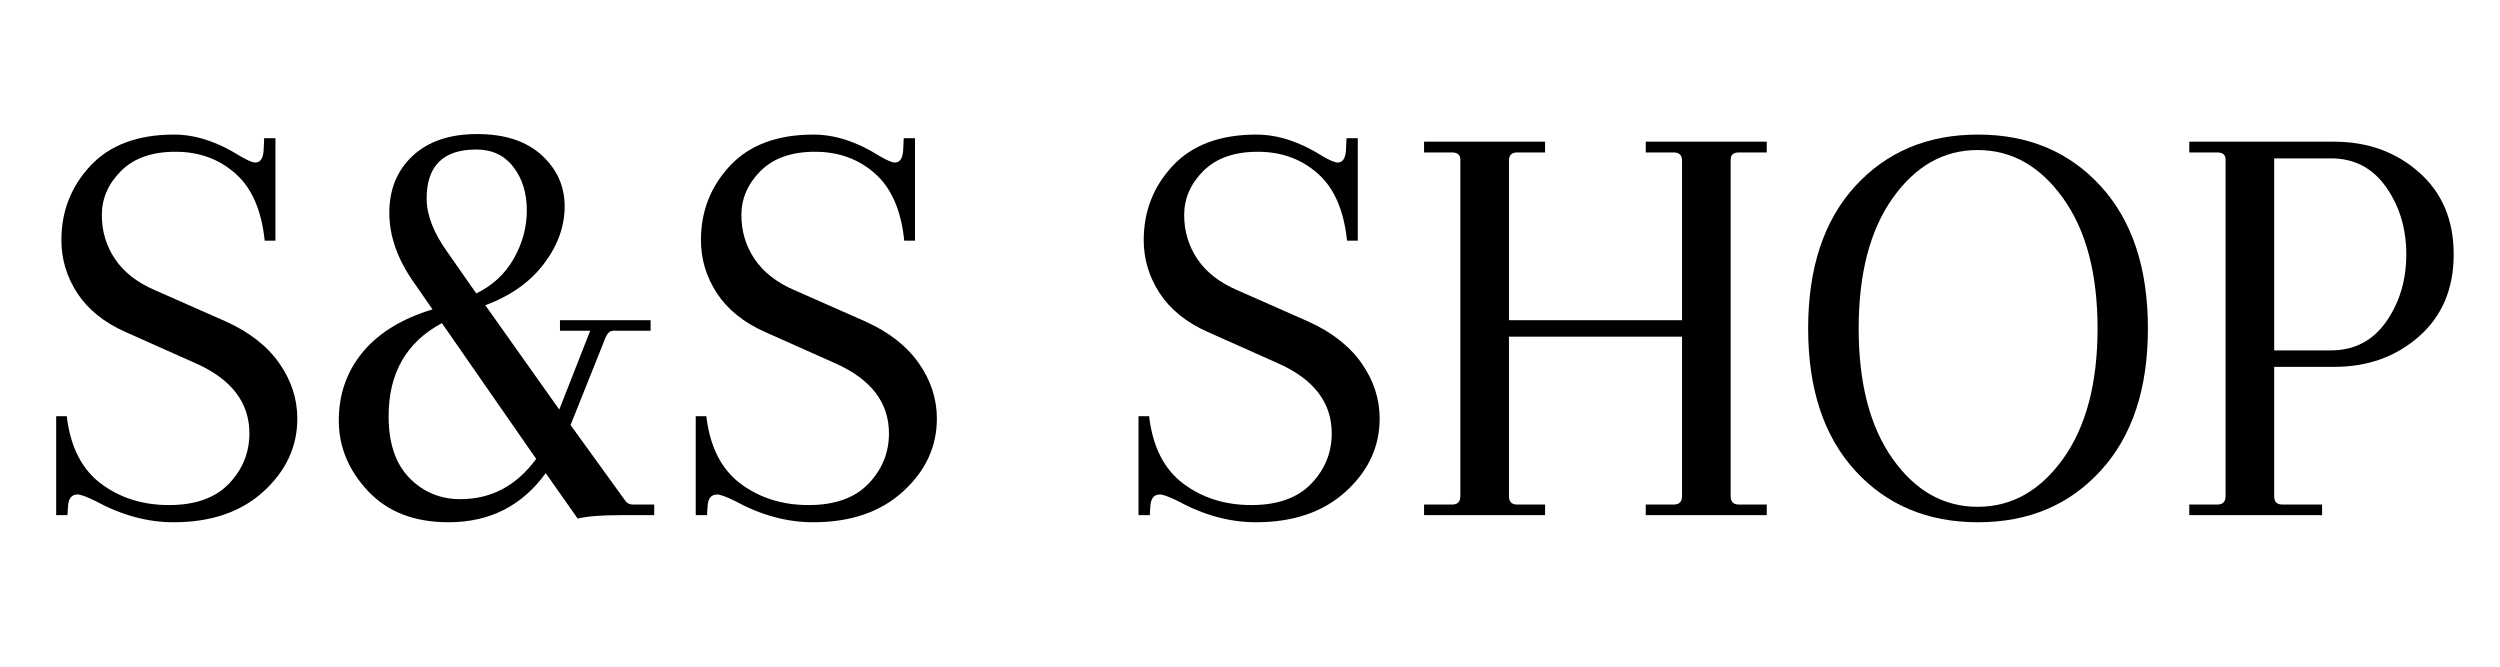
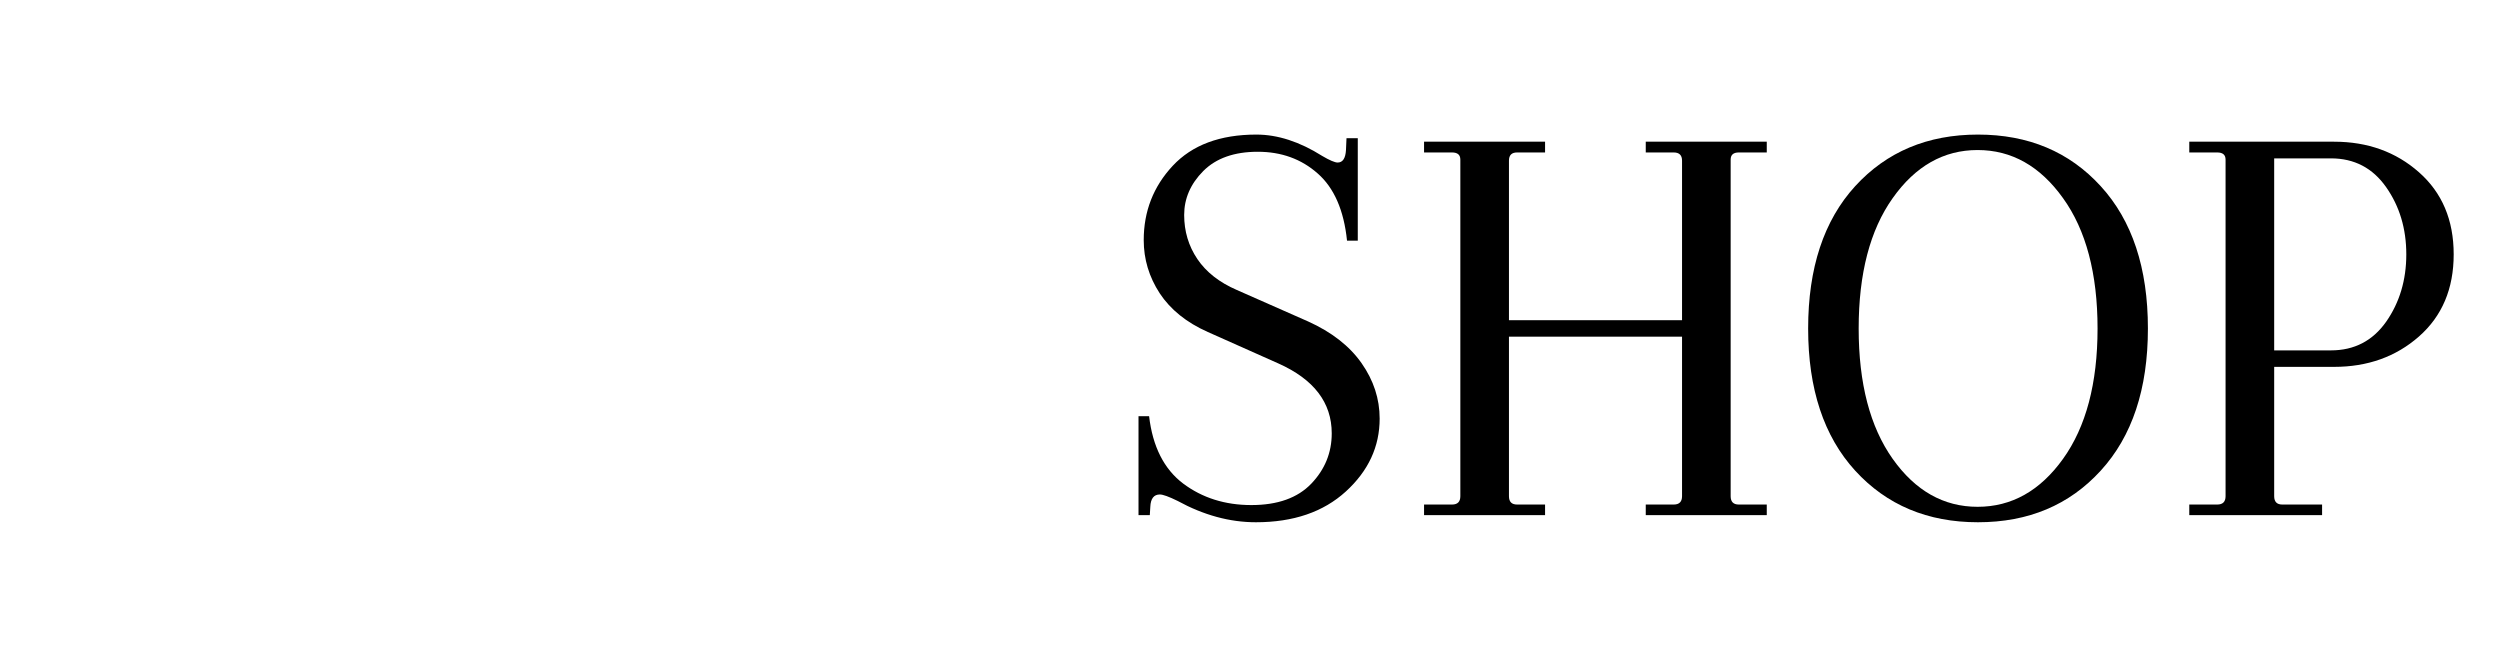
<svg xmlns="http://www.w3.org/2000/svg" version="1.0" preserveAspectRatio="xMidYMid meet" height="80" viewBox="0 0 224.88 60" zoomAndPan="magnify" width="300">
  <defs>
    <g />
    <clipPath id="cd2b1abebf">
      <path clip-rule="nonzero" d="M 1 0.016 L 222 0.016 L 222 59.984 L 1 59.984 Z M 1 0.016" />
    </clipPath>
    <clipPath id="45d23a4edc">
      <rect height="60" y="0" width="221" x="0" />
    </clipPath>
  </defs>
  <g clip-path="url(#cd2b1abebf)">
    <g transform="matrix(1, 0, 0, 1, 1, -0)">
      <g clip-path="url(#45d23a4edc)">
        <g fill-opacity="1" fill="#000000">
          <g transform="translate(1.324, 46.362)">
            <g>
-               <path d="M 13.234 0.641 C 10.879 0.641 8.531 0 6.188 -1.281 C 5.406 -1.664 4.875 -1.859 4.594 -1.859 C 4.051 -1.859 3.766 -1.488 3.734 -0.75 L 3.688 0 L 2.672 0 L 2.672 -8.906 L 3.625 -8.906 C 3.945 -6.164 4.969 -4.145 6.688 -2.844 C 8.414 -1.551 10.461 -0.906 12.828 -0.906 C 15.191 -0.906 16.988 -1.547 18.219 -2.828 C 19.445 -4.109 20.062 -5.617 20.062 -7.359 C 20.062 -10.129 18.457 -12.227 15.25 -13.656 L 8.906 -16.484 C 6.988 -17.336 5.547 -18.5 4.578 -19.969 C 3.617 -21.445 3.141 -23.039 3.141 -24.75 C 3.141 -27.344 4.008 -29.57 5.75 -31.438 C 7.5 -33.312 10.008 -34.25 13.281 -34.25 C 15.195 -34.25 17.172 -33.609 19.203 -32.328 C 19.879 -31.93 20.344 -31.734 20.594 -31.734 C 21.051 -31.734 21.301 -32.109 21.344 -32.859 L 21.391 -33.922 L 22.406 -33.922 L 22.406 -24.703 L 21.438 -24.703 C 21.156 -27.441 20.273 -29.457 18.797 -30.75 C 17.328 -32.051 15.531 -32.703 13.406 -32.703 C 11.289 -32.703 9.656 -32.125 8.5 -30.969 C 7.352 -29.812 6.781 -28.492 6.781 -27.016 C 6.781 -25.547 7.176 -24.223 7.969 -23.047 C 8.77 -21.867 9.953 -20.941 11.516 -20.266 L 17.922 -17.438 C 20.055 -16.477 21.664 -15.223 22.75 -13.672 C 23.832 -12.129 24.375 -10.469 24.375 -8.688 C 24.375 -6.164 23.359 -3.977 21.328 -2.125 C 19.305 -0.281 16.609 0.641 13.234 0.641 Z M 13.234 0.641" />
-             </g>
+               </g>
          </g>
        </g>
        <g fill-opacity="1" fill="#000000">
          <g transform="translate(27.837, 46.362)">
            <g>
-               <path d="M 14.047 -34.297 C 16.523 -34.297 18.457 -33.664 19.844 -32.406 C 21.227 -31.145 21.922 -29.609 21.922 -27.797 C 21.922 -25.984 21.297 -24.254 20.047 -22.609 C 18.805 -20.973 17.051 -19.734 14.781 -18.891 L 21.438 -9.5 L 24.219 -16.594 L 21.5 -16.594 L 21.5 -17.547 L 29.656 -17.547 L 29.656 -16.594 L 26.297 -16.594 C 25.973 -16.594 25.723 -16.344 25.547 -15.844 L 22.453 -8.109 L 27.312 -1.391 C 27.488 -1.098 27.738 -0.953 28.062 -0.953 L 29.984 -0.953 L 29.984 0 L 26.984 0 C 25.242 0 23.945 0.102 23.094 0.312 L 20.219 -3.781 C 18.082 -0.832 15.164 0.641 11.469 0.641 C 8.406 0.641 5.992 -0.289 4.234 -2.156 C 2.473 -4.031 1.594 -6.148 1.594 -8.516 C 1.594 -10.879 2.312 -12.93 3.75 -14.672 C 5.195 -16.41 7.289 -17.691 10.031 -18.516 L 8.375 -20.906 C 6.883 -23.008 6.141 -25.109 6.141 -27.203 C 6.141 -29.305 6.836 -31.016 8.234 -32.328 C 9.641 -33.641 11.578 -34.297 14.047 -34.297 Z M 12.531 -1.438 C 15.312 -1.438 17.586 -2.645 19.359 -5.062 L 10.875 -17.281 C 7.676 -15.57 6.078 -12.781 6.078 -8.906 C 6.078 -6.488 6.695 -4.641 7.938 -3.359 C 9.188 -2.078 10.719 -1.438 12.531 -1.438 Z M 13.969 -32.906 C 10.988 -32.906 9.5 -31.43 9.5 -28.484 C 9.5 -27.023 10.117 -25.426 11.359 -23.688 L 13.969 -19.953 C 15.426 -20.66 16.547 -21.695 17.328 -23.062 C 18.117 -24.438 18.516 -25.895 18.516 -27.438 C 18.516 -28.988 18.113 -30.285 17.312 -31.328 C 16.508 -32.379 15.395 -32.906 13.969 -32.906 Z M 13.969 -32.906" />
-             </g>
+               </g>
          </g>
        </g>
        <g fill-opacity="1" fill="#000000">
          <g transform="translate(58.884, 46.362)">
            <g>
-               <path d="M 13.234 0.641 C 10.879 0.641 8.531 0 6.188 -1.281 C 5.406 -1.664 4.875 -1.859 4.594 -1.859 C 4.051 -1.859 3.766 -1.488 3.734 -0.75 L 3.688 0 L 2.672 0 L 2.672 -8.906 L 3.625 -8.906 C 3.945 -6.164 4.969 -4.145 6.688 -2.844 C 8.414 -1.551 10.461 -0.906 12.828 -0.906 C 15.191 -0.906 16.988 -1.547 18.219 -2.828 C 19.445 -4.109 20.062 -5.617 20.062 -7.359 C 20.062 -10.129 18.457 -12.227 15.25 -13.656 L 8.906 -16.484 C 6.988 -17.336 5.547 -18.5 4.578 -19.969 C 3.617 -21.445 3.141 -23.039 3.141 -24.75 C 3.141 -27.344 4.008 -29.57 5.75 -31.438 C 7.5 -33.312 10.008 -34.25 13.281 -34.25 C 15.195 -34.25 17.172 -33.609 19.203 -32.328 C 19.879 -31.93 20.344 -31.734 20.594 -31.734 C 21.051 -31.734 21.301 -32.109 21.344 -32.859 L 21.391 -33.922 L 22.406 -33.922 L 22.406 -24.703 L 21.438 -24.703 C 21.156 -27.441 20.273 -29.457 18.797 -30.75 C 17.328 -32.051 15.531 -32.703 13.406 -32.703 C 11.289 -32.703 9.656 -32.125 8.5 -30.969 C 7.352 -29.812 6.781 -28.492 6.781 -27.016 C 6.781 -25.547 7.176 -24.223 7.969 -23.047 C 8.77 -21.867 9.953 -20.941 11.516 -20.266 L 17.922 -17.438 C 20.055 -16.477 21.664 -15.223 22.75 -13.672 C 23.832 -12.129 24.375 -10.469 24.375 -8.688 C 24.375 -6.164 23.359 -3.977 21.328 -2.125 C 19.305 -0.281 16.609 0.641 13.234 0.641 Z M 13.234 0.641" />
-             </g>
+               </g>
          </g>
        </g>
        <g fill-opacity="1" fill="#000000">
          <g transform="translate(85.397, 46.362)">
            <g />
          </g>
        </g>
        <g fill-opacity="1" fill="#000000">
          <g transform="translate(98.734, 46.362)">
            <g>
              <path d="M 13.234 0.641 C 10.879 0.641 8.531 0 6.188 -1.281 C 5.406 -1.664 4.875 -1.859 4.594 -1.859 C 4.051 -1.859 3.766 -1.488 3.734 -0.75 L 3.688 0 L 2.672 0 L 2.672 -8.906 L 3.625 -8.906 C 3.945 -6.164 4.969 -4.145 6.688 -2.844 C 8.414 -1.551 10.461 -0.906 12.828 -0.906 C 15.191 -0.906 16.988 -1.547 18.219 -2.828 C 19.445 -4.109 20.062 -5.617 20.062 -7.359 C 20.062 -10.129 18.457 -12.227 15.25 -13.656 L 8.906 -16.484 C 6.988 -17.336 5.547 -18.5 4.578 -19.969 C 3.617 -21.445 3.141 -23.039 3.141 -24.75 C 3.141 -27.344 4.008 -29.57 5.75 -31.438 C 7.5 -33.312 10.008 -34.25 13.281 -34.25 C 15.195 -34.25 17.172 -33.609 19.203 -32.328 C 19.879 -31.93 20.344 -31.734 20.594 -31.734 C 21.051 -31.734 21.301 -32.109 21.344 -32.859 L 21.391 -33.922 L 22.406 -33.922 L 22.406 -24.703 L 21.438 -24.703 C 21.156 -27.441 20.273 -29.457 18.797 -30.75 C 17.328 -32.051 15.531 -32.703 13.406 -32.703 C 11.289 -32.703 9.656 -32.125 8.5 -30.969 C 7.352 -29.812 6.781 -28.492 6.781 -27.016 C 6.781 -25.547 7.176 -24.223 7.969 -23.047 C 8.77 -21.867 9.953 -20.941 11.516 -20.266 L 17.922 -17.438 C 20.055 -16.477 21.664 -15.223 22.75 -13.672 C 23.832 -12.129 24.375 -10.469 24.375 -8.688 C 24.375 -6.164 23.359 -3.977 21.328 -2.125 C 19.305 -0.281 16.609 0.641 13.234 0.641 Z M 13.234 0.641" />
            </g>
          </g>
        </g>
        <g fill-opacity="1" fill="#000000">
          <g transform="translate(125.246, 46.362)">
            <g>
              <path d="M 25.078 -1.703 L 25.078 -16.062 L 9.5 -16.062 L 9.5 -1.703 C 9.5 -1.203 9.742 -0.953 10.234 -0.953 L 12.75 -0.953 L 12.75 0 L 1.859 0 L 1.859 -0.953 L 4.375 -0.953 C 4.875 -0.953 5.125 -1.203 5.125 -1.703 L 5.125 -32 C 5.125 -32.426 4.875 -32.641 4.375 -32.641 L 1.859 -32.641 L 1.859 -33.609 L 12.75 -33.609 L 12.75 -32.641 L 10.234 -32.641 C 9.742 -32.641 9.5 -32.395 9.5 -31.906 L 9.5 -17.547 L 25.078 -17.547 L 25.078 -31.906 C 25.078 -32.395 24.828 -32.641 24.328 -32.641 L 21.812 -32.641 L 21.812 -33.609 L 32.703 -33.609 L 32.703 -32.641 L 30.188 -32.641 C 29.695 -32.641 29.453 -32.426 29.453 -32 L 29.453 -1.703 C 29.453 -1.203 29.695 -0.953 30.188 -0.953 L 32.703 -0.953 L 32.703 0 L 21.812 0 L 21.812 -0.953 L 24.328 -0.953 C 24.828 -0.953 25.078 -1.203 25.078 -1.703 Z M 25.078 -1.703" />
            </g>
          </g>
        </g>
        <g fill-opacity="1" fill="#000000">
          <g transform="translate(159.814, 46.362)">
            <g>
              <path d="M 6.094 -4 C 3.27 -7.094 1.859 -11.359 1.859 -16.797 C 1.859 -22.242 3.27 -26.516 6.094 -29.609 C 8.926 -32.703 12.609 -34.25 17.141 -34.25 C 21.68 -34.25 25.363 -32.703 28.188 -29.609 C 31.02 -26.516 32.438 -22.242 32.438 -16.797 C 32.438 -11.359 31.02 -7.094 28.188 -4 C 25.363 -0.906 21.68 0.641 17.141 0.641 C 12.609 0.641 8.926 -0.906 6.094 -4 Z M 9.469 -28.531 C 7.426 -25.656 6.406 -21.742 6.406 -16.797 C 6.406 -11.859 7.426 -7.945 9.469 -5.062 C 11.508 -2.188 14.055 -0.75 17.109 -0.75 C 20.172 -0.75 22.734 -2.188 24.797 -5.062 C 26.867 -7.945 27.906 -11.859 27.906 -16.797 C 27.906 -21.742 26.867 -25.656 24.797 -28.531 C 22.734 -31.414 20.172 -32.859 17.109 -32.859 C 14.055 -32.859 11.508 -31.414 9.469 -28.531 Z M 9.469 -28.531" />
            </g>
          </g>
        </g>
        <g fill-opacity="1" fill="#000000">
          <g transform="translate(194.116, 46.362)">
            <g>
              <path d="M 1.859 -32.641 L 1.859 -33.609 L 14.891 -33.609 C 17.91 -33.609 20.457 -32.691 22.531 -30.859 C 24.613 -29.023 25.656 -26.562 25.656 -23.469 C 25.656 -20.375 24.613 -17.91 22.531 -16.078 C 20.457 -14.254 17.91 -13.344 14.891 -13.344 L 9.5 -13.344 L 9.5 -1.703 C 9.5 -1.203 9.742 -0.953 10.234 -0.953 L 13.812 -0.953 L 13.812 0 L 1.859 0 L 1.859 -0.953 L 4.375 -0.953 C 4.875 -0.953 5.125 -1.203 5.125 -1.703 L 5.125 -32 C 5.125 -32.426 4.875 -32.641 4.375 -32.641 Z M 14.609 -32.109 L 9.5 -32.109 L 9.5 -14.828 L 14.609 -14.828 C 16.711 -14.828 18.367 -15.688 19.578 -17.406 C 20.785 -19.133 21.391 -21.156 21.391 -23.469 C 21.391 -25.781 20.785 -27.797 19.578 -29.516 C 18.367 -31.242 16.711 -32.109 14.609 -32.109 Z M 14.609 -32.109" />
            </g>
          </g>
        </g>
      </g>
    </g>
  </g>
</svg>